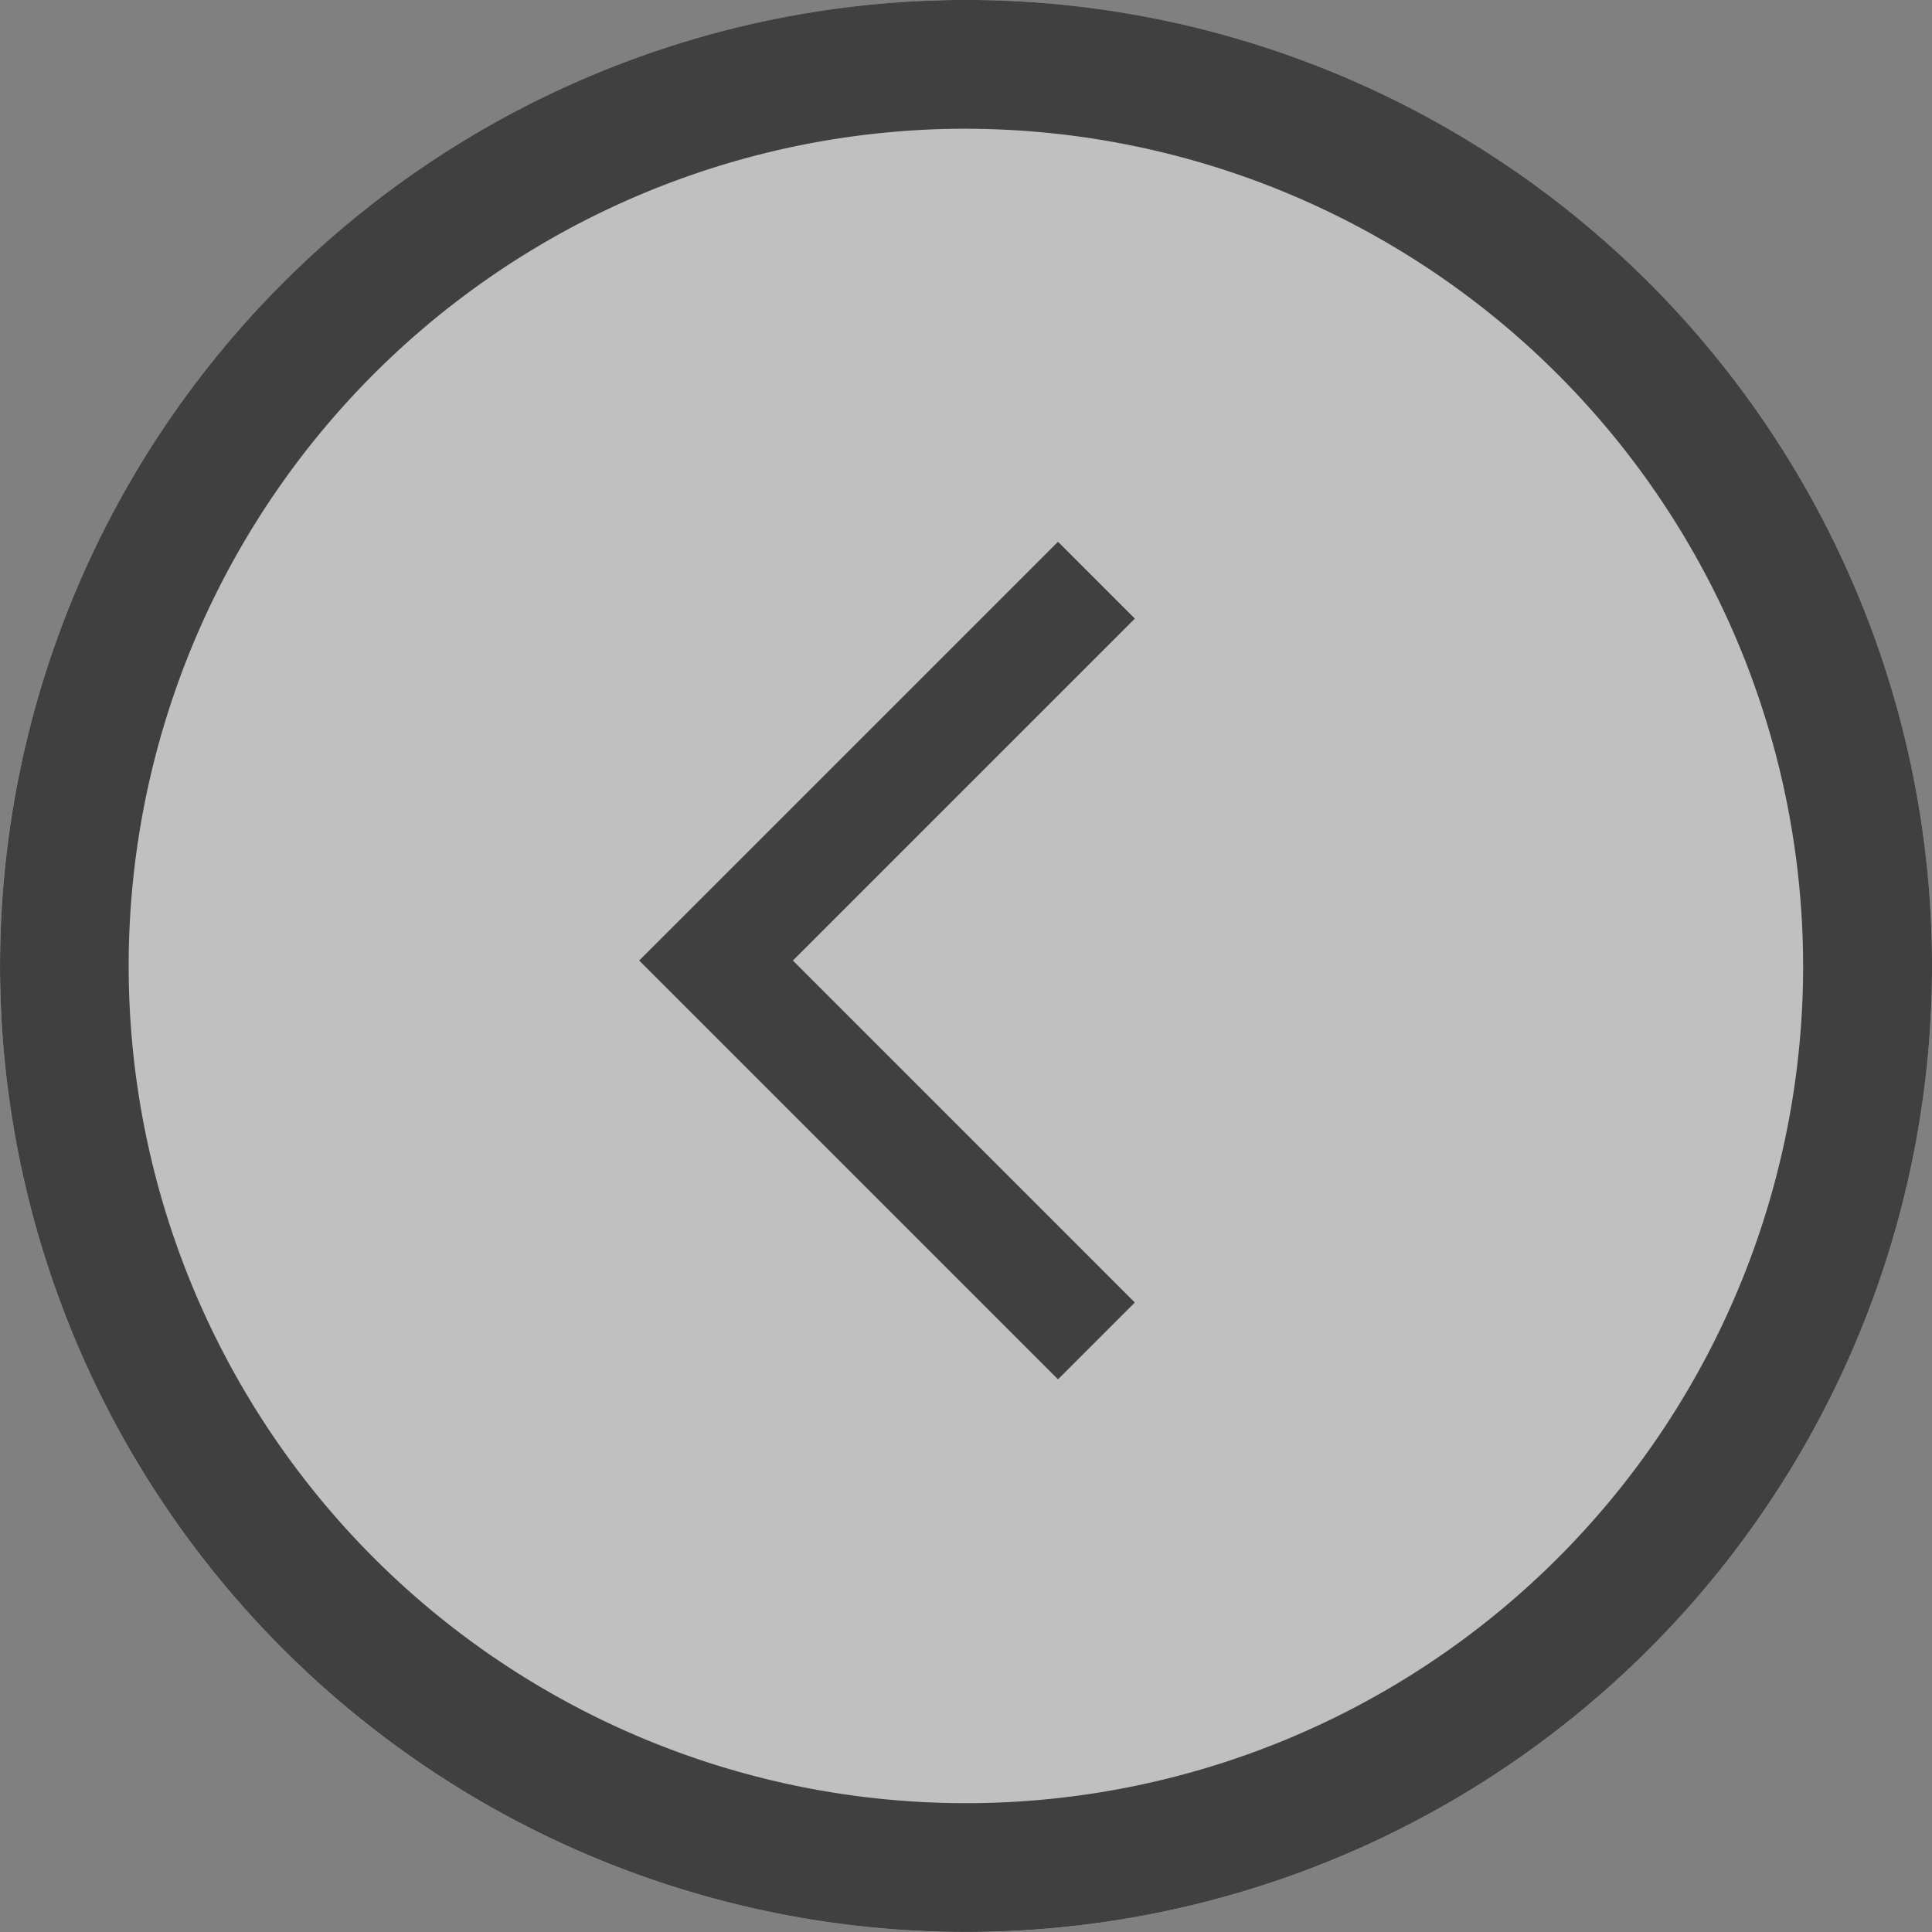
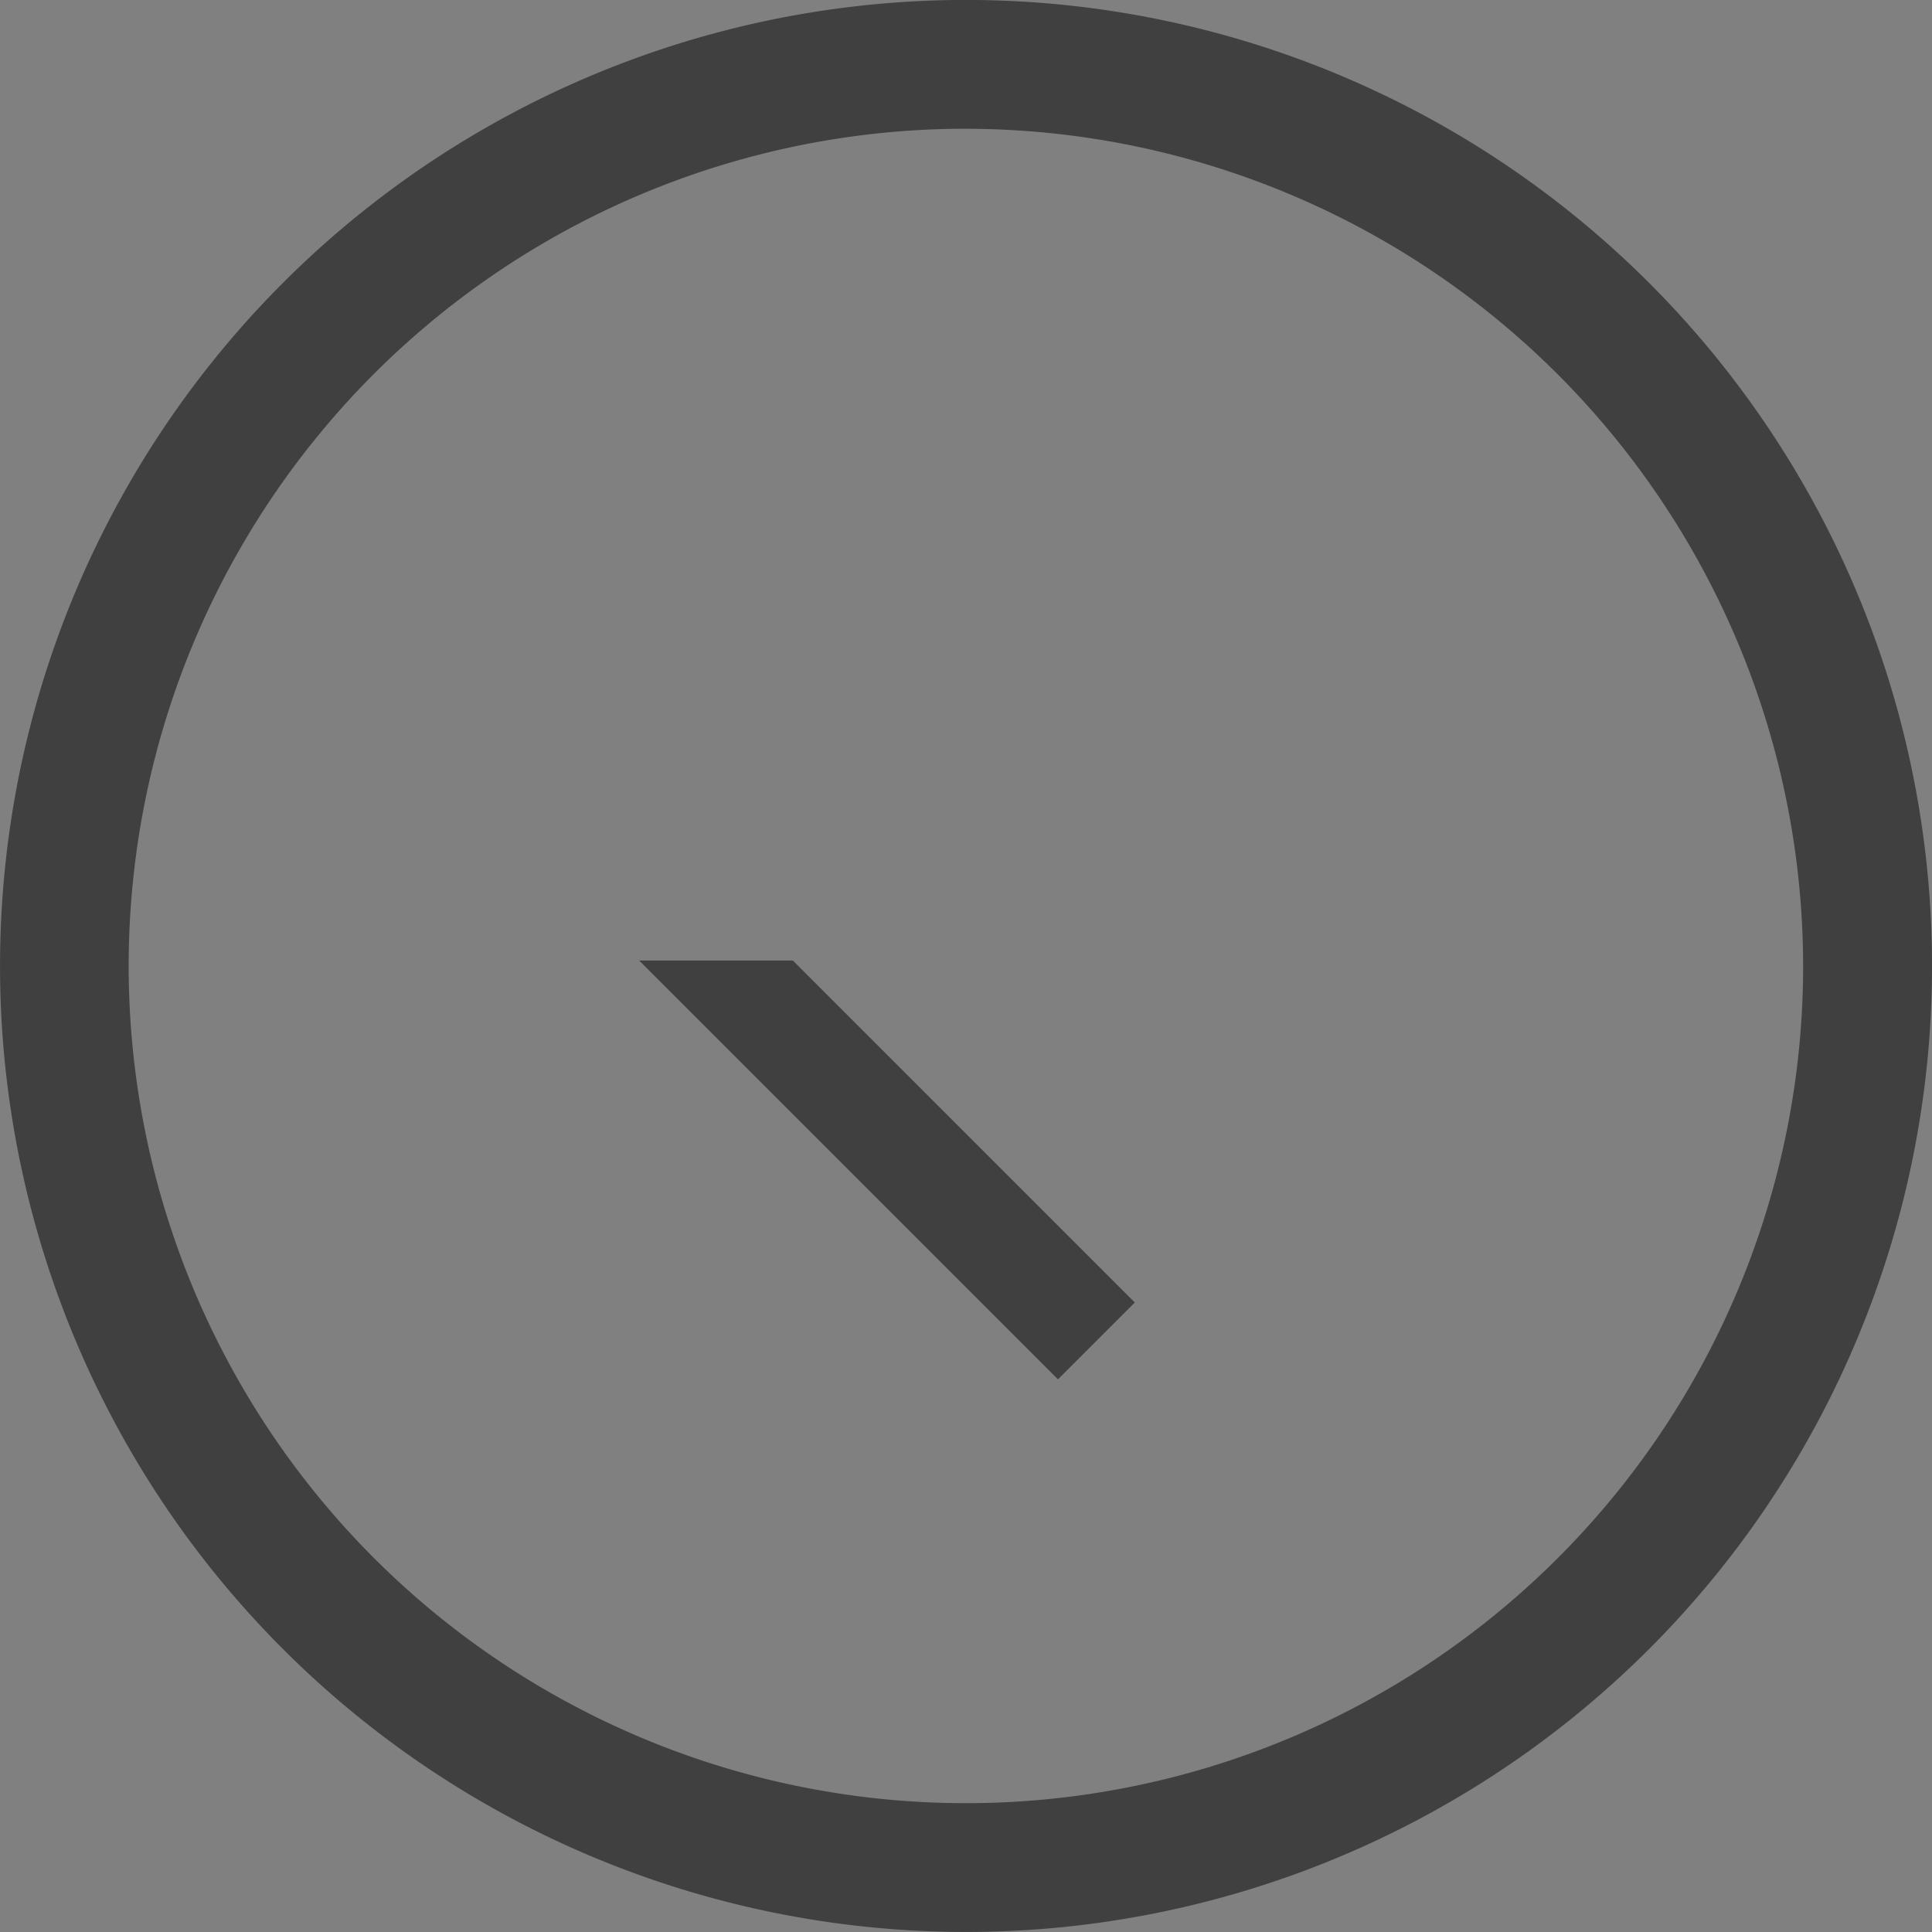
<svg xmlns="http://www.w3.org/2000/svg" width="40" height="40" viewBox="0 0 40 40">
  <rect x="0" y="0" width="40" height="40" fill="#808080" stroke="none" />
  <g id="Gruppe_100" data-name="Gruppe 100" transform="translate(-457 -2126)" opacity="0.5" style="mix-blend-mode: multiply;isolation: isolate">
-     <circle id="Ellipse_12" data-name="Ellipse 12" cx="20" cy="20" r="20" transform="translate(457 2126)" fill="#fff" />
    <g id="chevron-circle-left-alt" transform="translate(458.887 2127.887)">
      <path id="Pfad_90" data-name="Pfad 90" d="M21.125,41.125a20,20,0,1,1,14.143-5.857,20,20,0,0,1-14.143,5.857Zm0-37.334A17.334,17.334,0,1,0,38.458,21.125,17.353,17.353,0,0,0,21.125,3.792Z" transform="translate(-3.013 -3.013)" />
-       <path id="Pfad_91" data-name="Pfad 91" d="M20.017,26.67,11.347,18l8.671-8.67,1.591,1.591L14.529,18l7.079,7.08-1.591,1.591Z" />
+       <path id="Pfad_91" data-name="Pfad 91" d="M20.017,26.67,11.347,18L14.529,18l7.079,7.08-1.591,1.591Z" />
    </g>
  </g>
</svg>